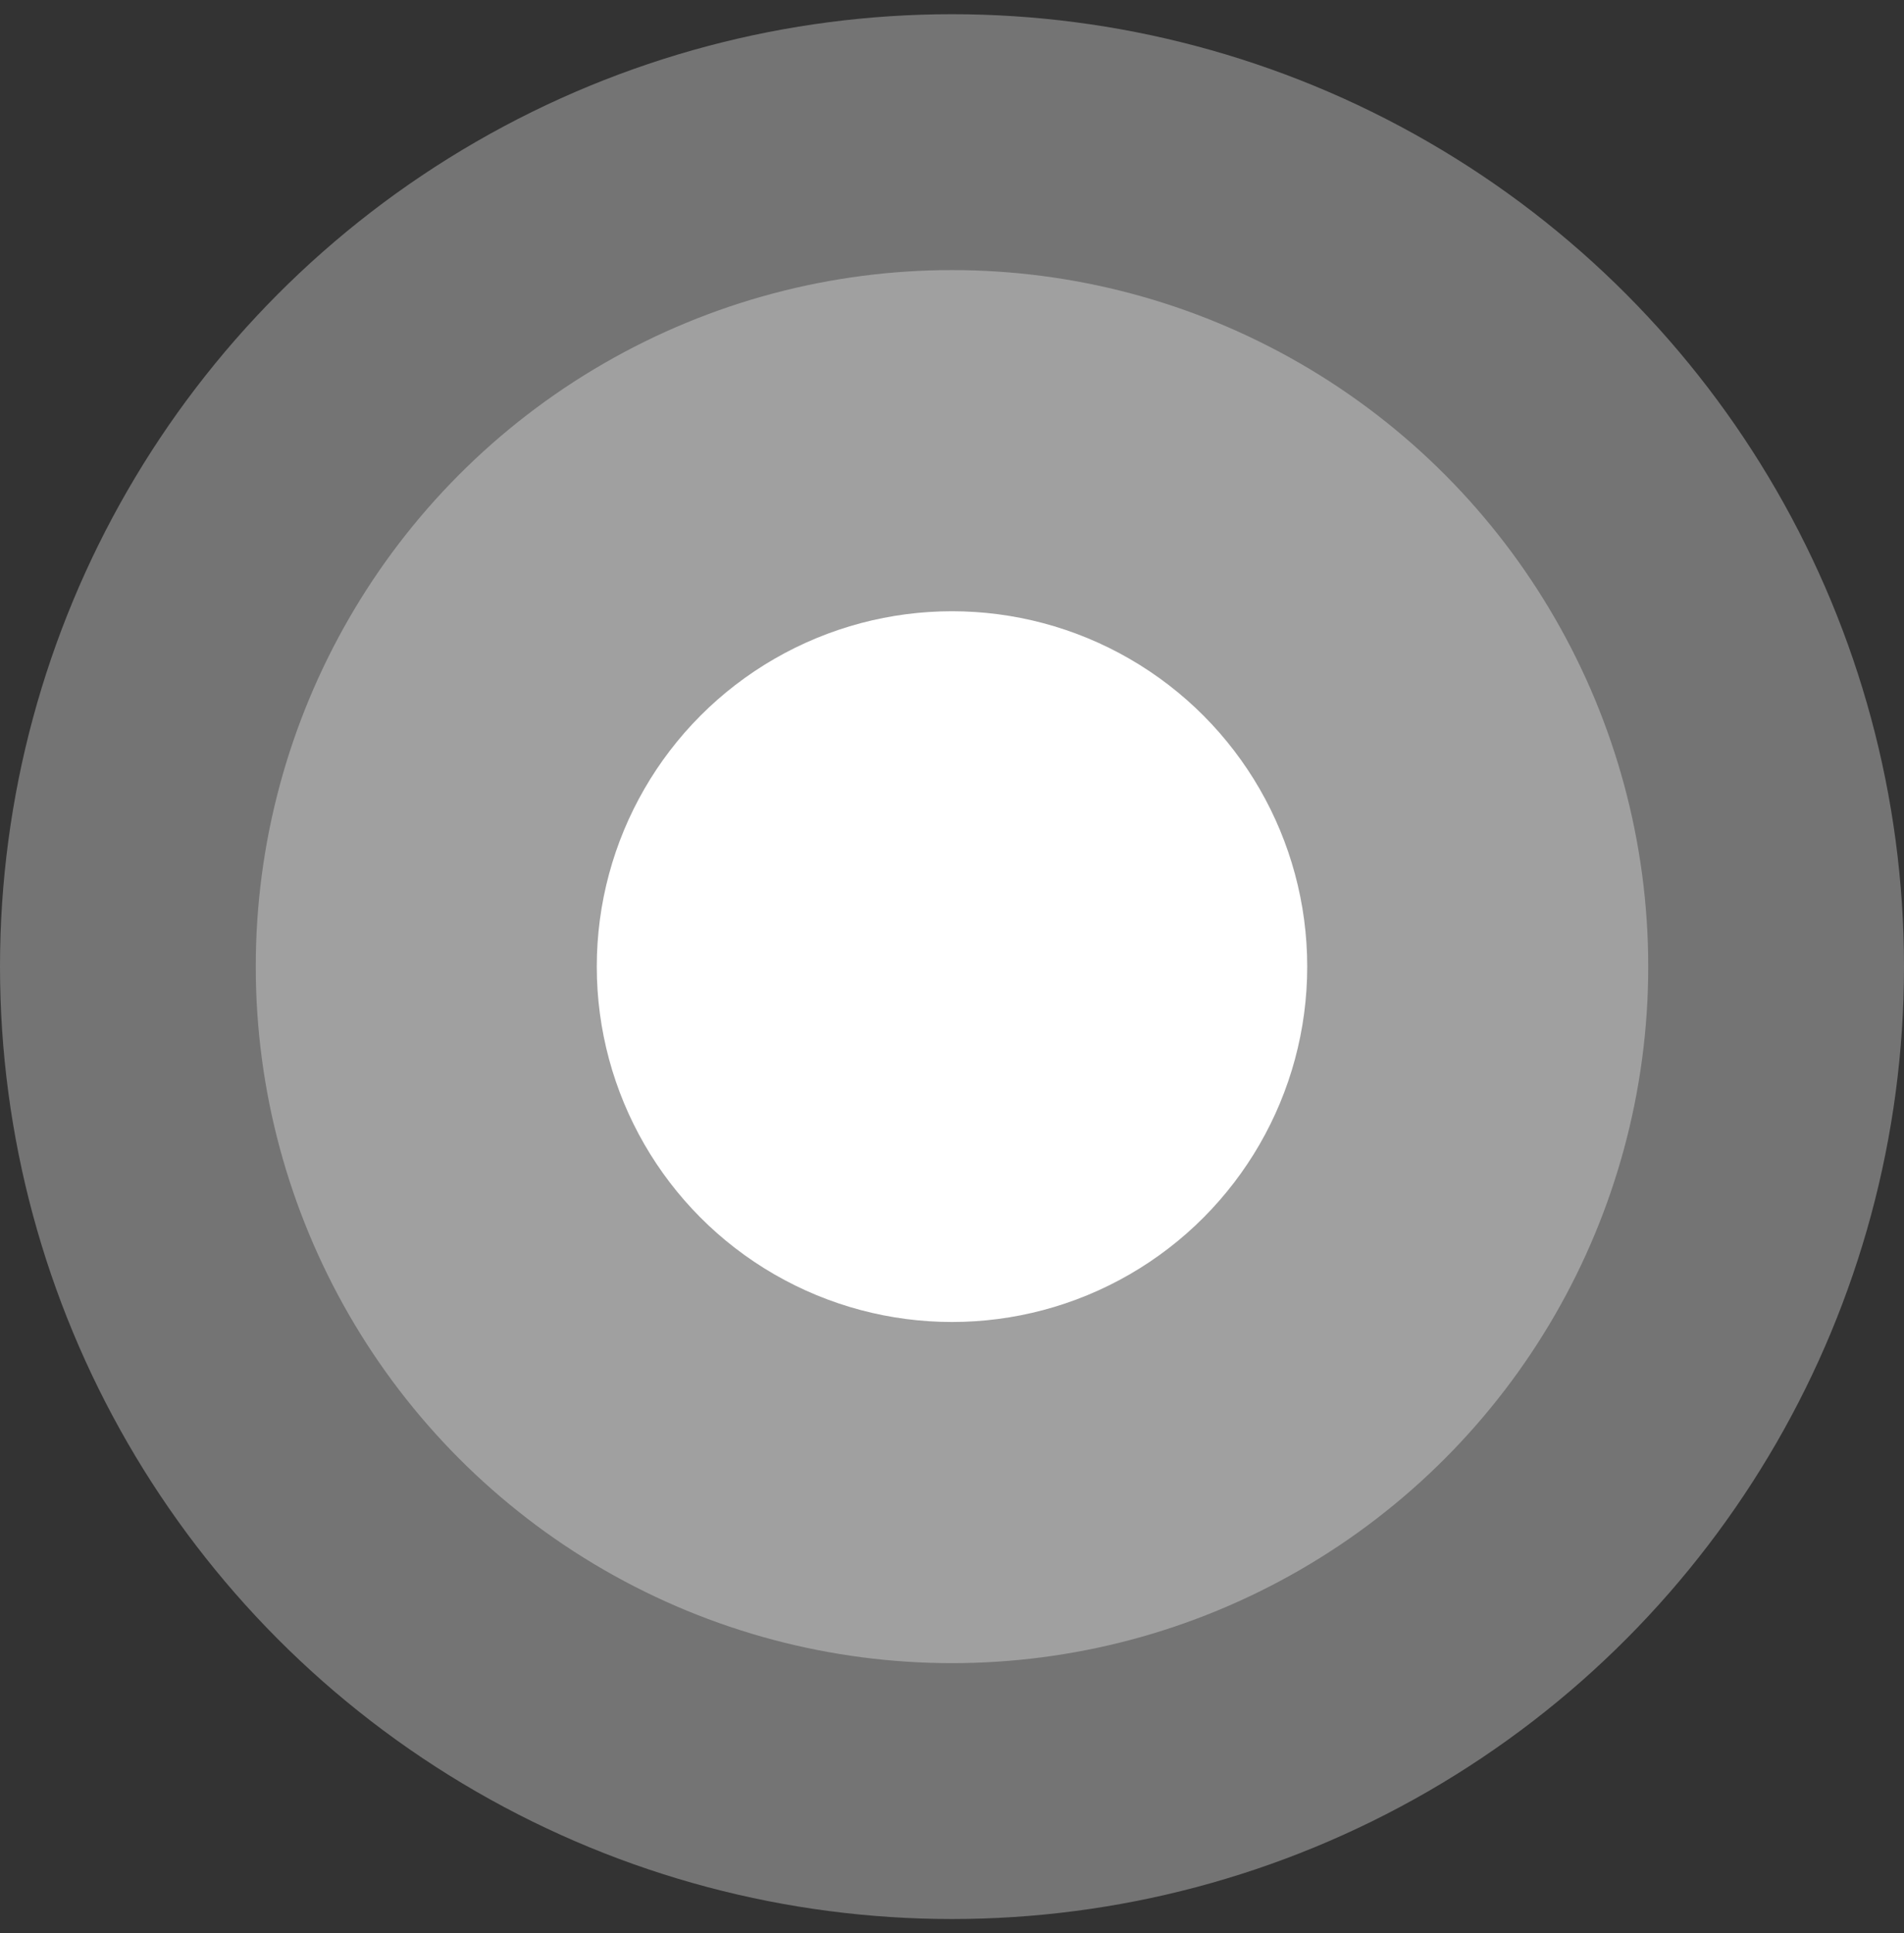
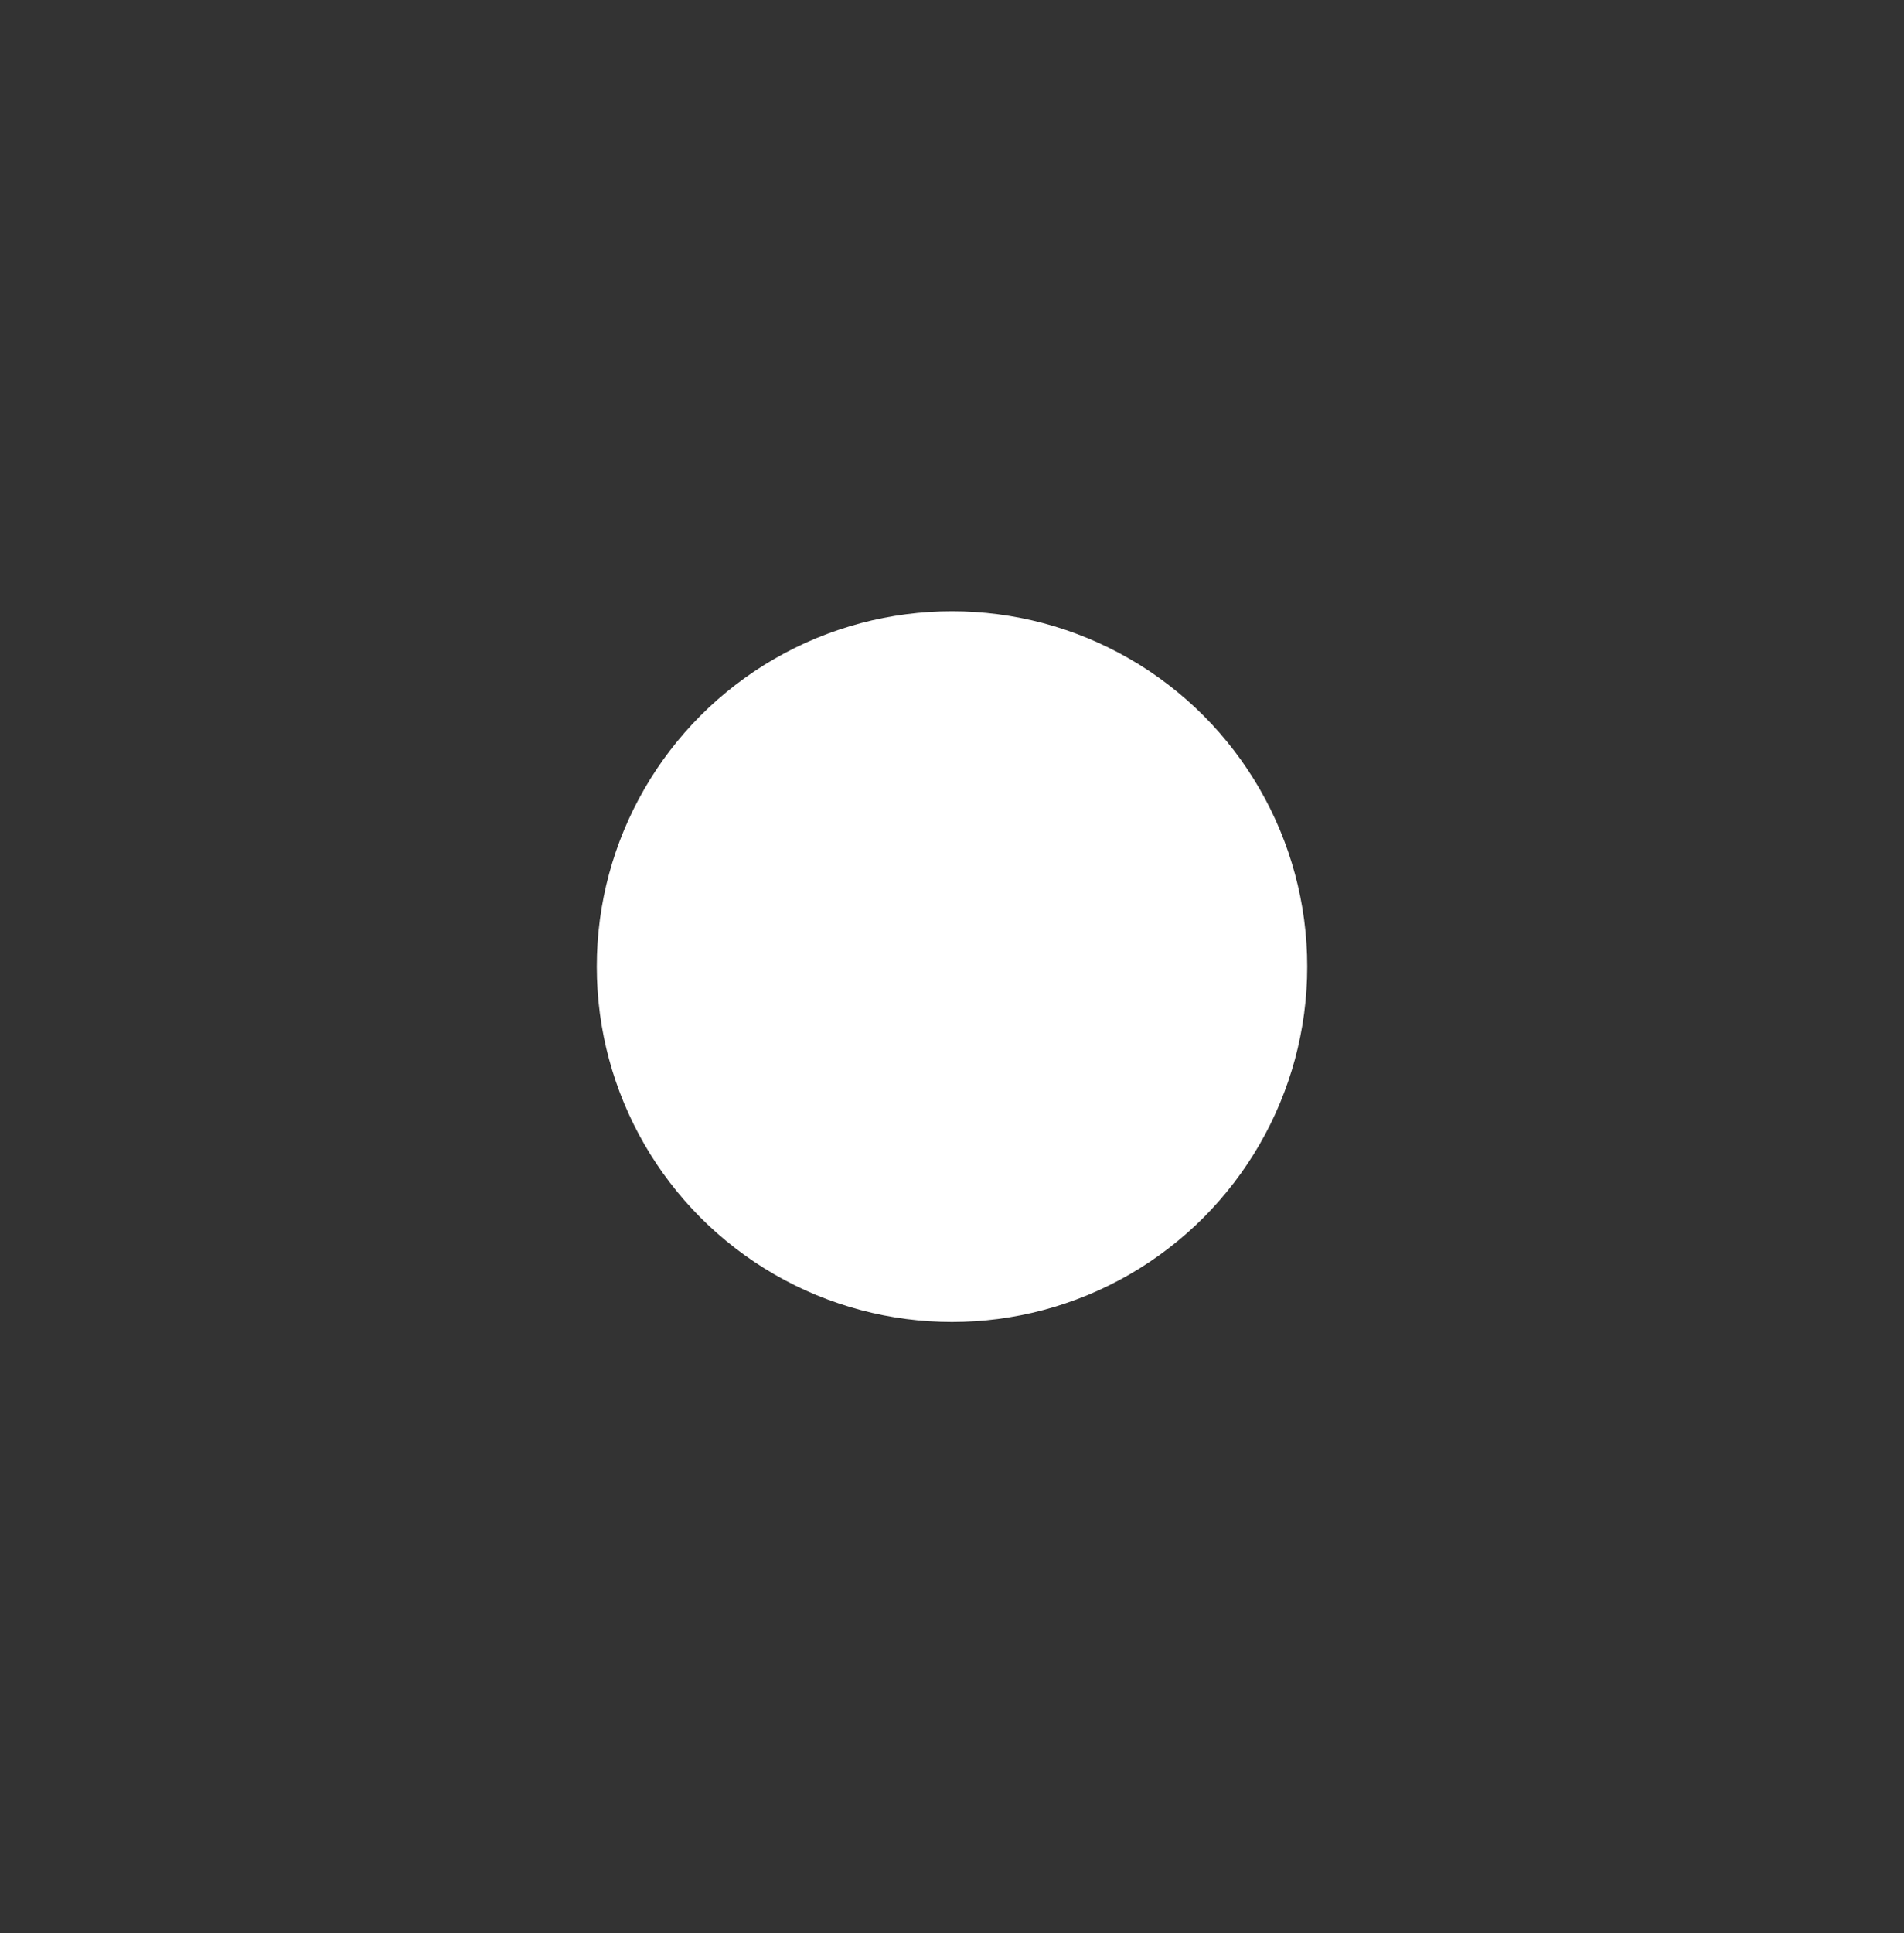
<svg xmlns="http://www.w3.org/2000/svg" width="67" height="68" viewBox="0 0 67 68" fill="none">
  <rect x="0" y="0" width="67" height="68" fill="#333333" stroke="none" />
-   <circle cx="33.5" cy="34" r="24.5" fill="white" fill-opacity="0.32" />
-   <circle cx="33.5" cy="34" r="33.5" fill="white" fill-opacity="0.32" />
  <circle cx="33.5" cy="34" r="12.5" fill="white" />
</svg>